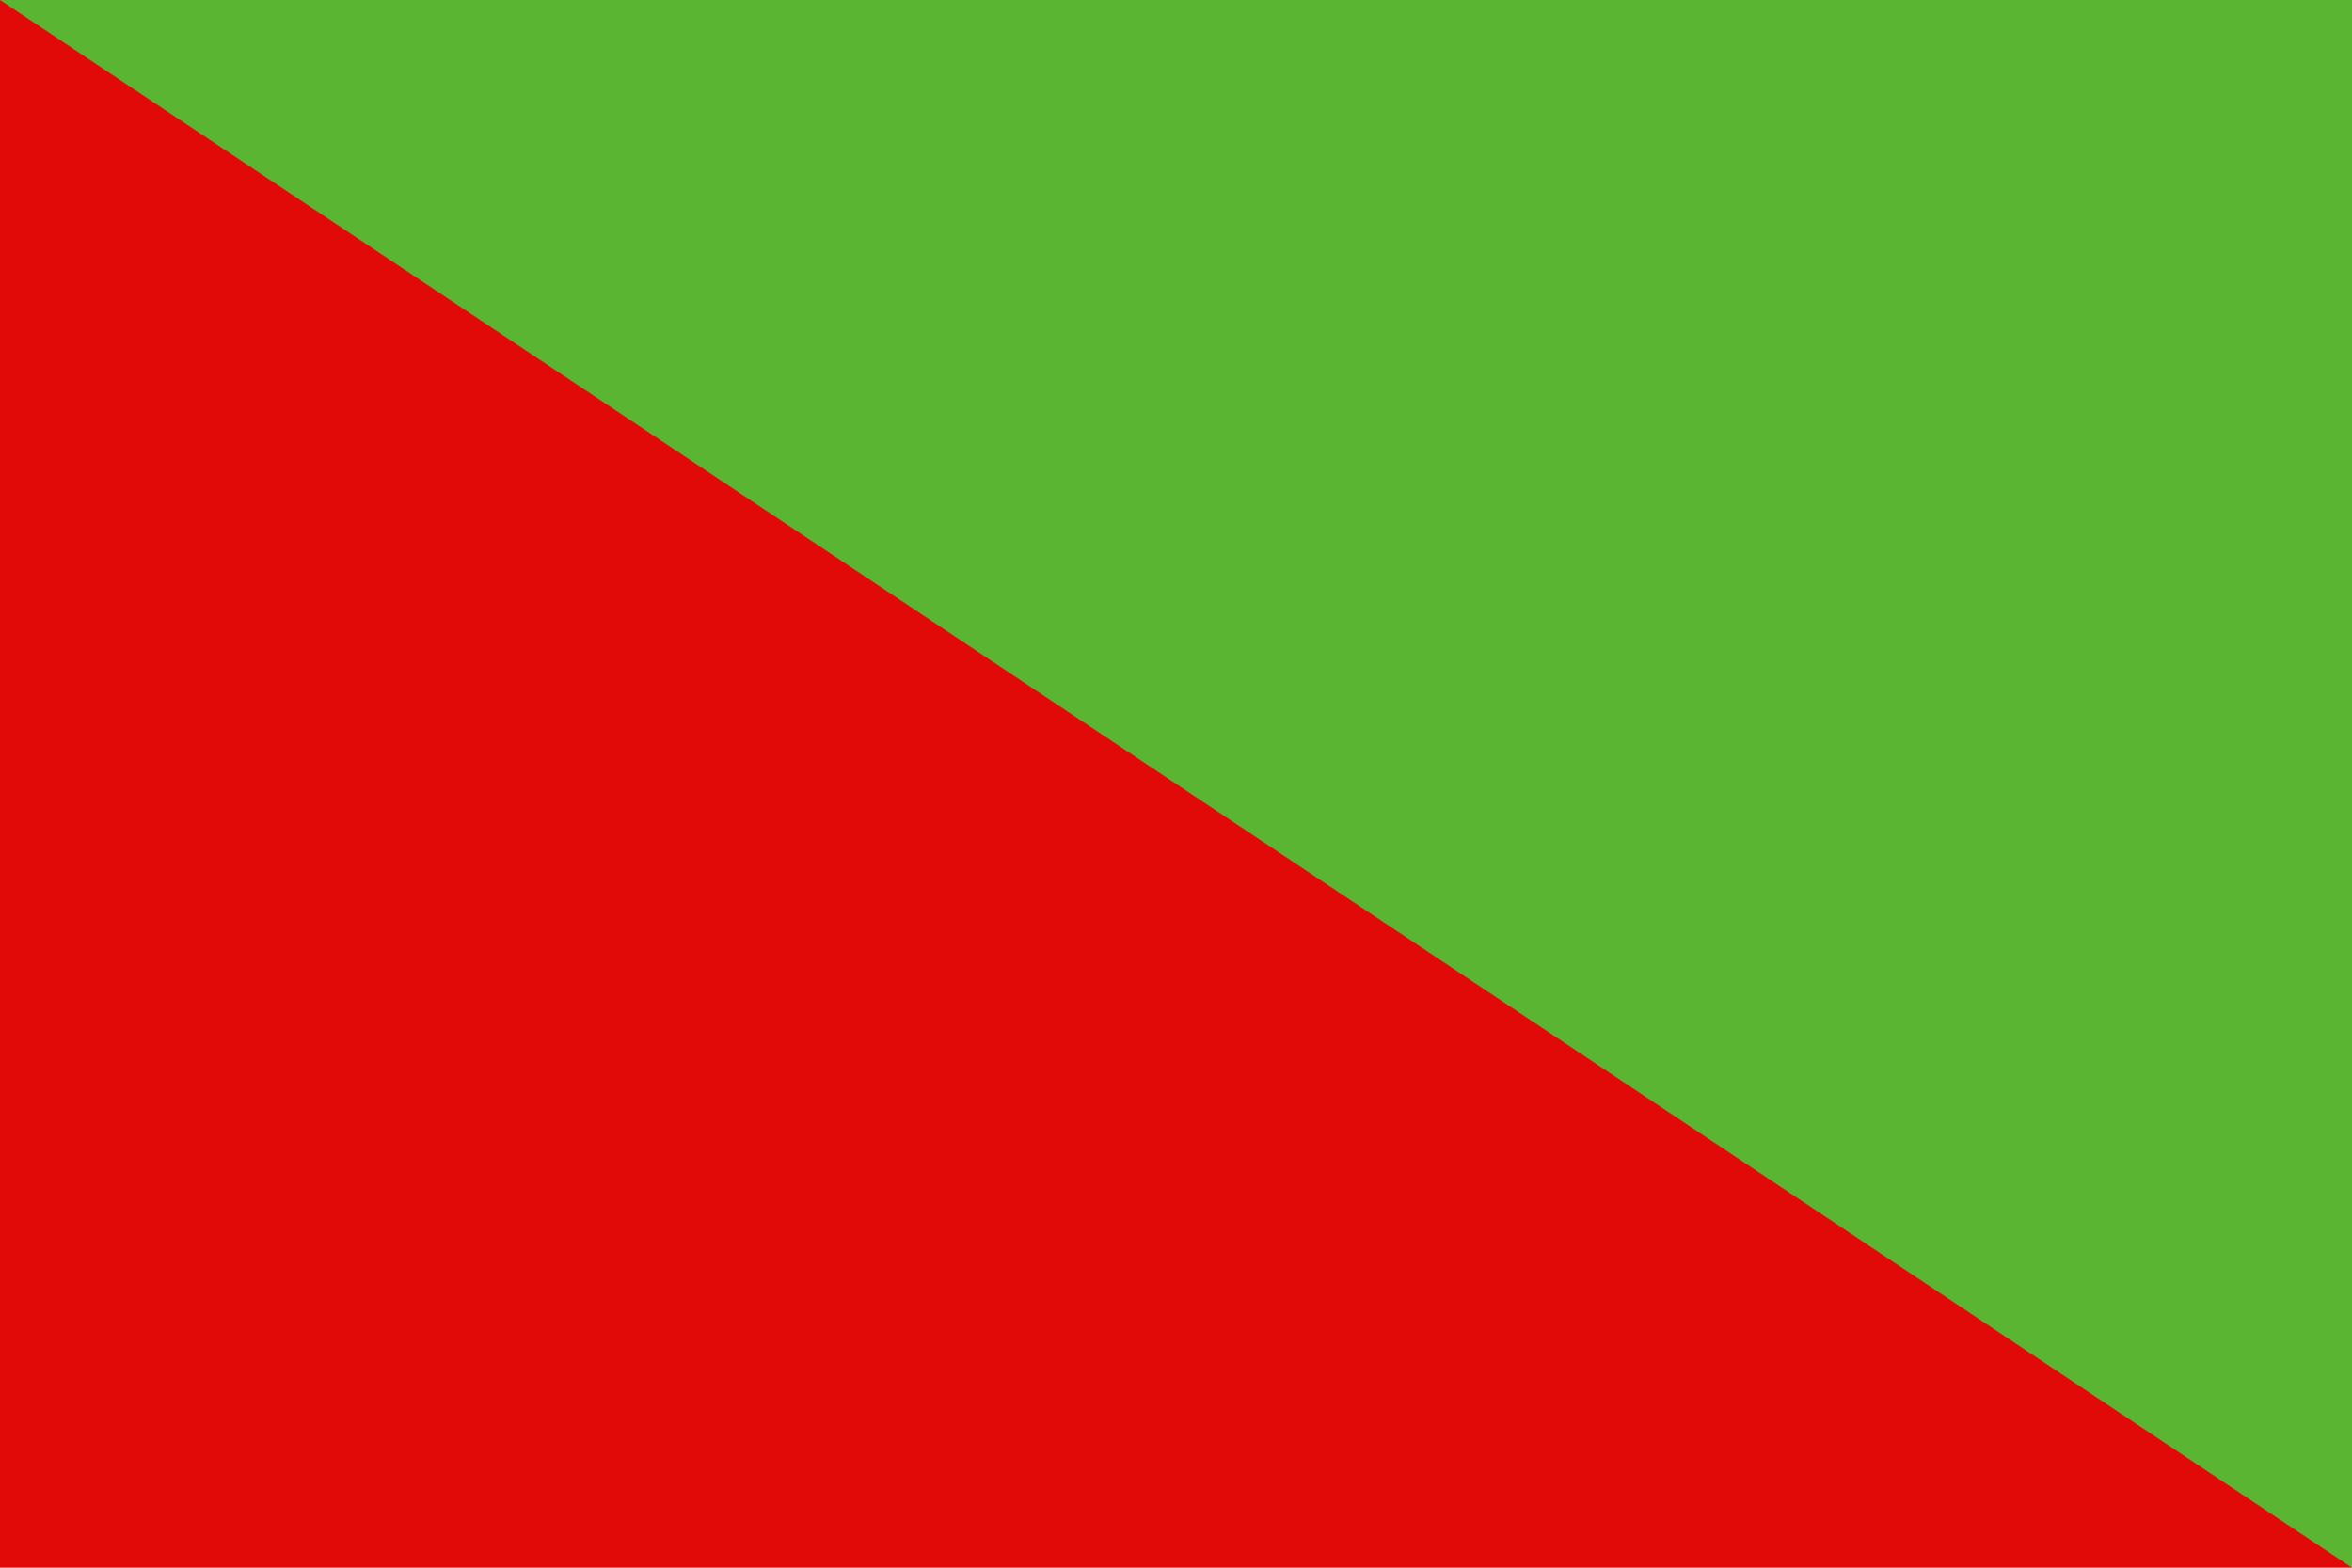
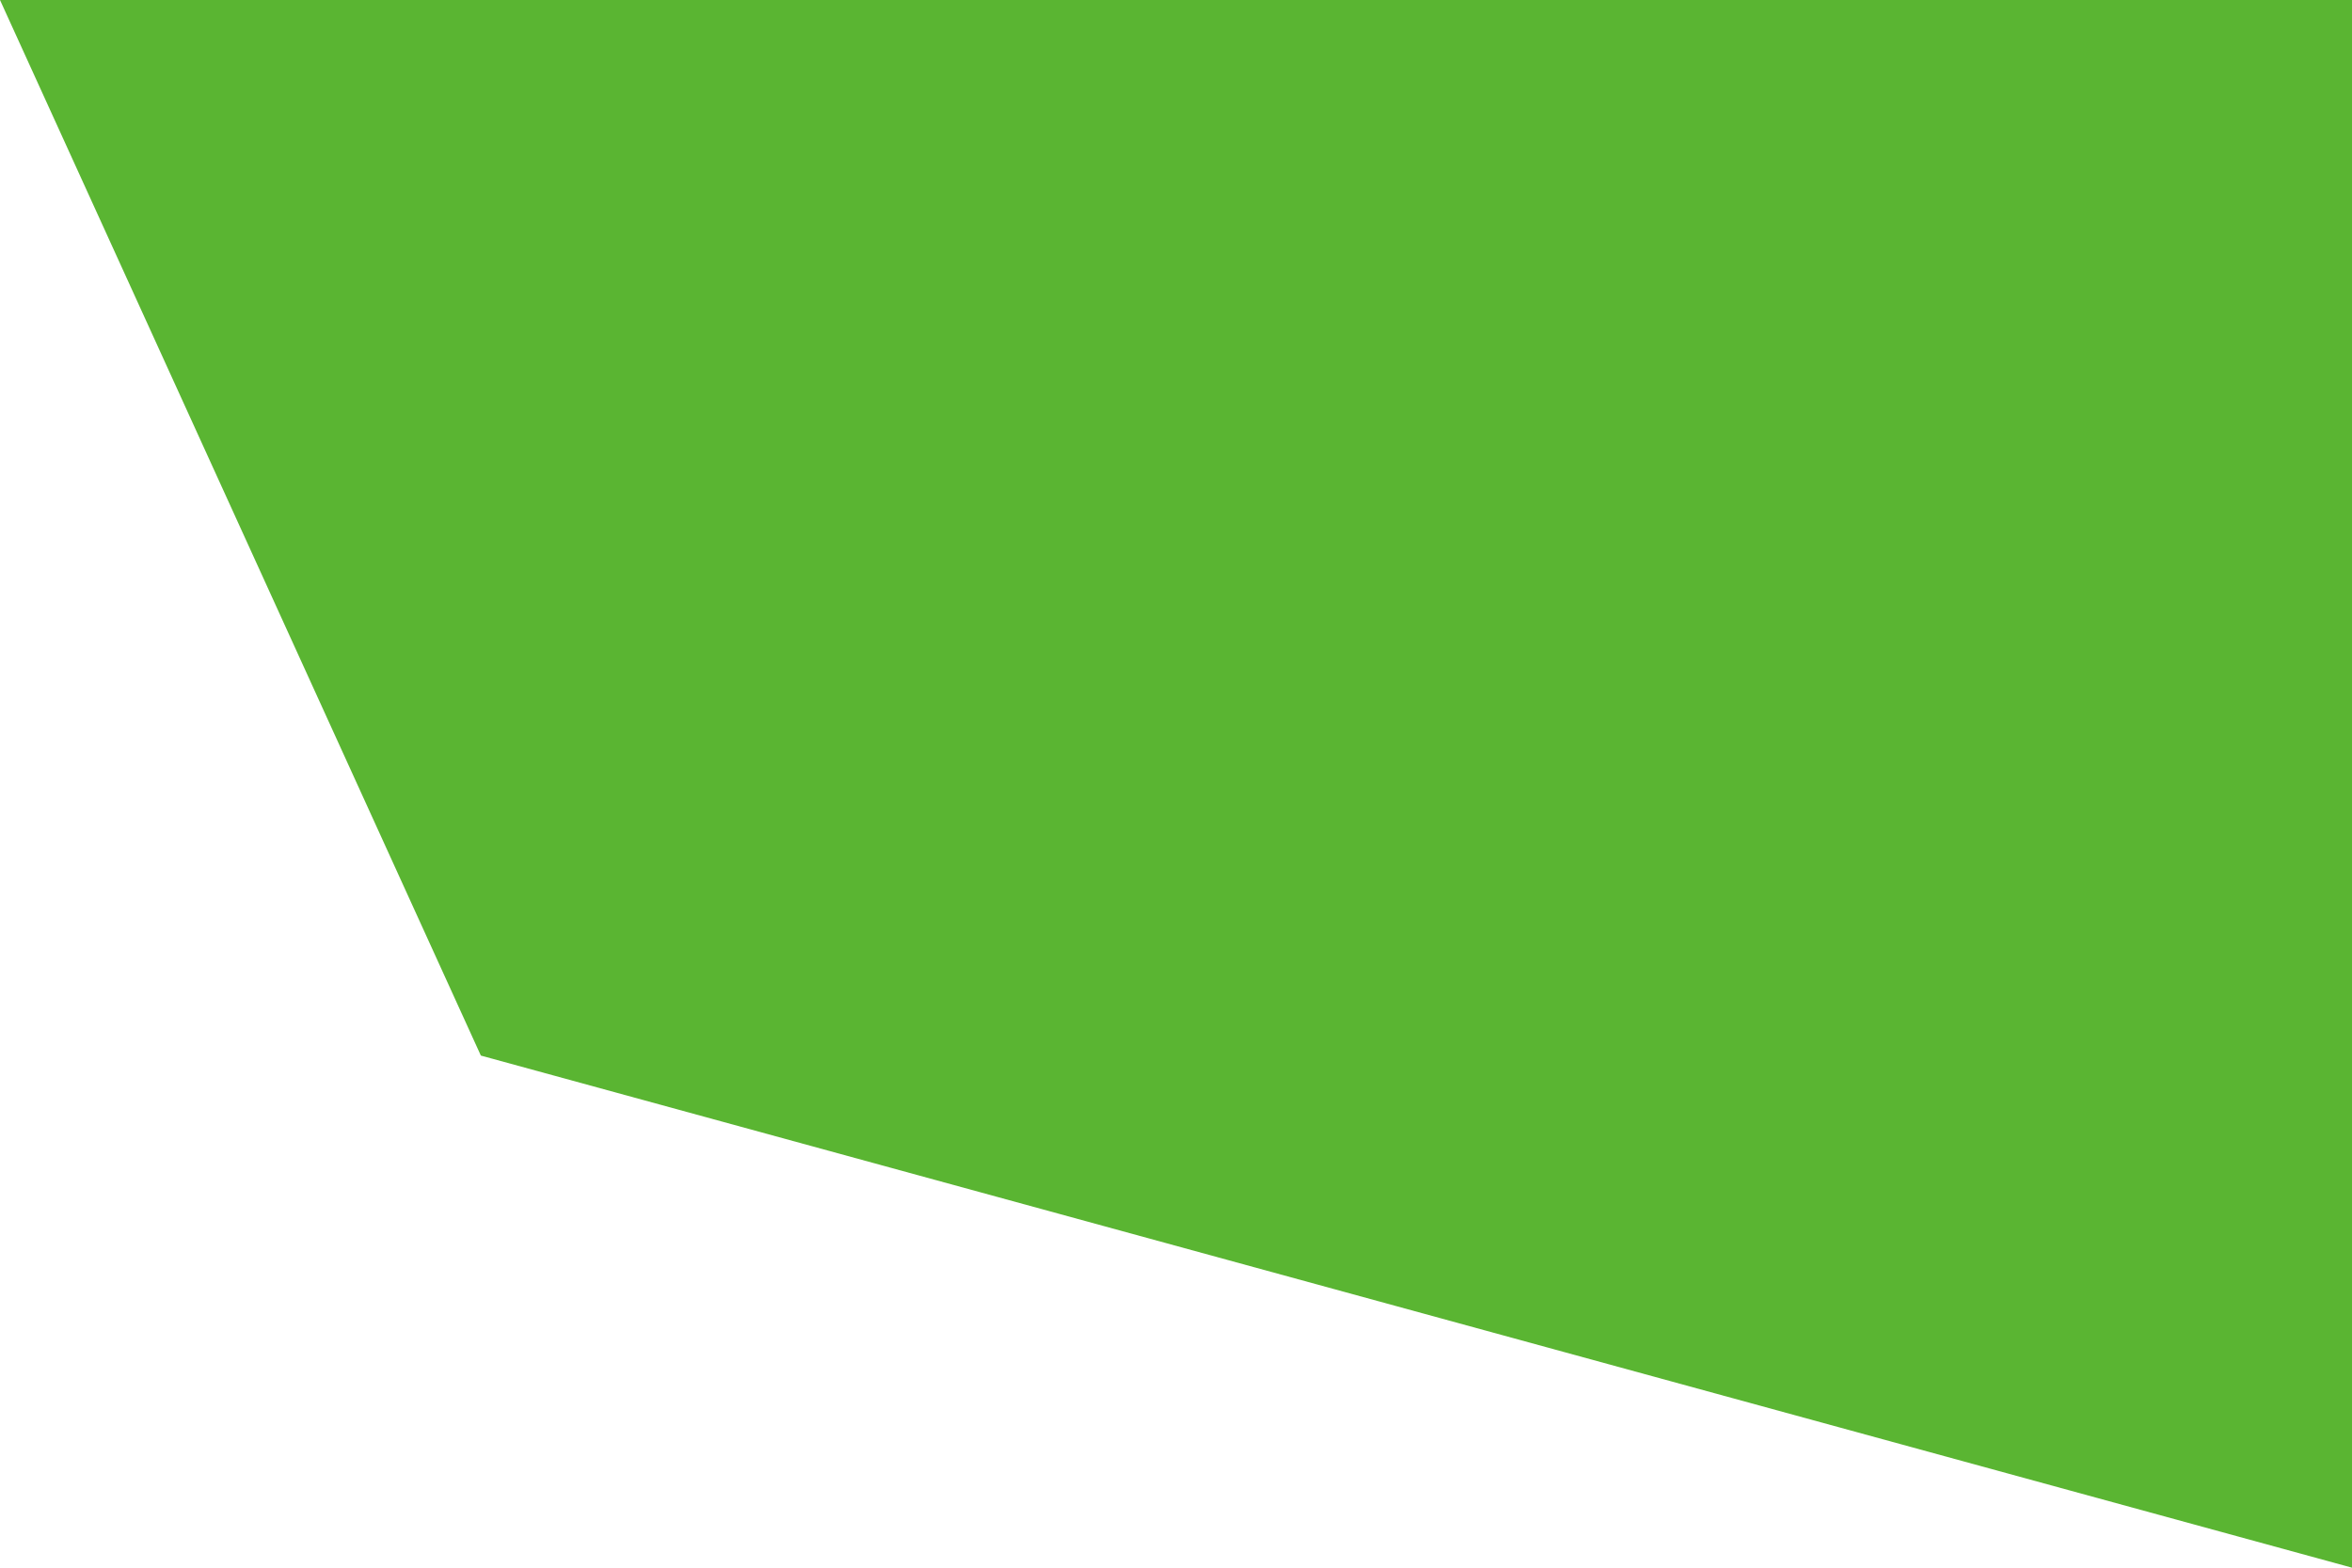
<svg xmlns="http://www.w3.org/2000/svg" width="900" height="600" version="1.1">
-   <path d="m0 0h900v600l-716-196z" fill="#5ab532" stroke-linecap="round" />
-   <path d="m0 0 900 600h-900z" fill="#e20909" stroke-linecap="round" />
+   <path d="m0 0h900v600l-716-196" fill="#5ab532" stroke-linecap="round" />
</svg>